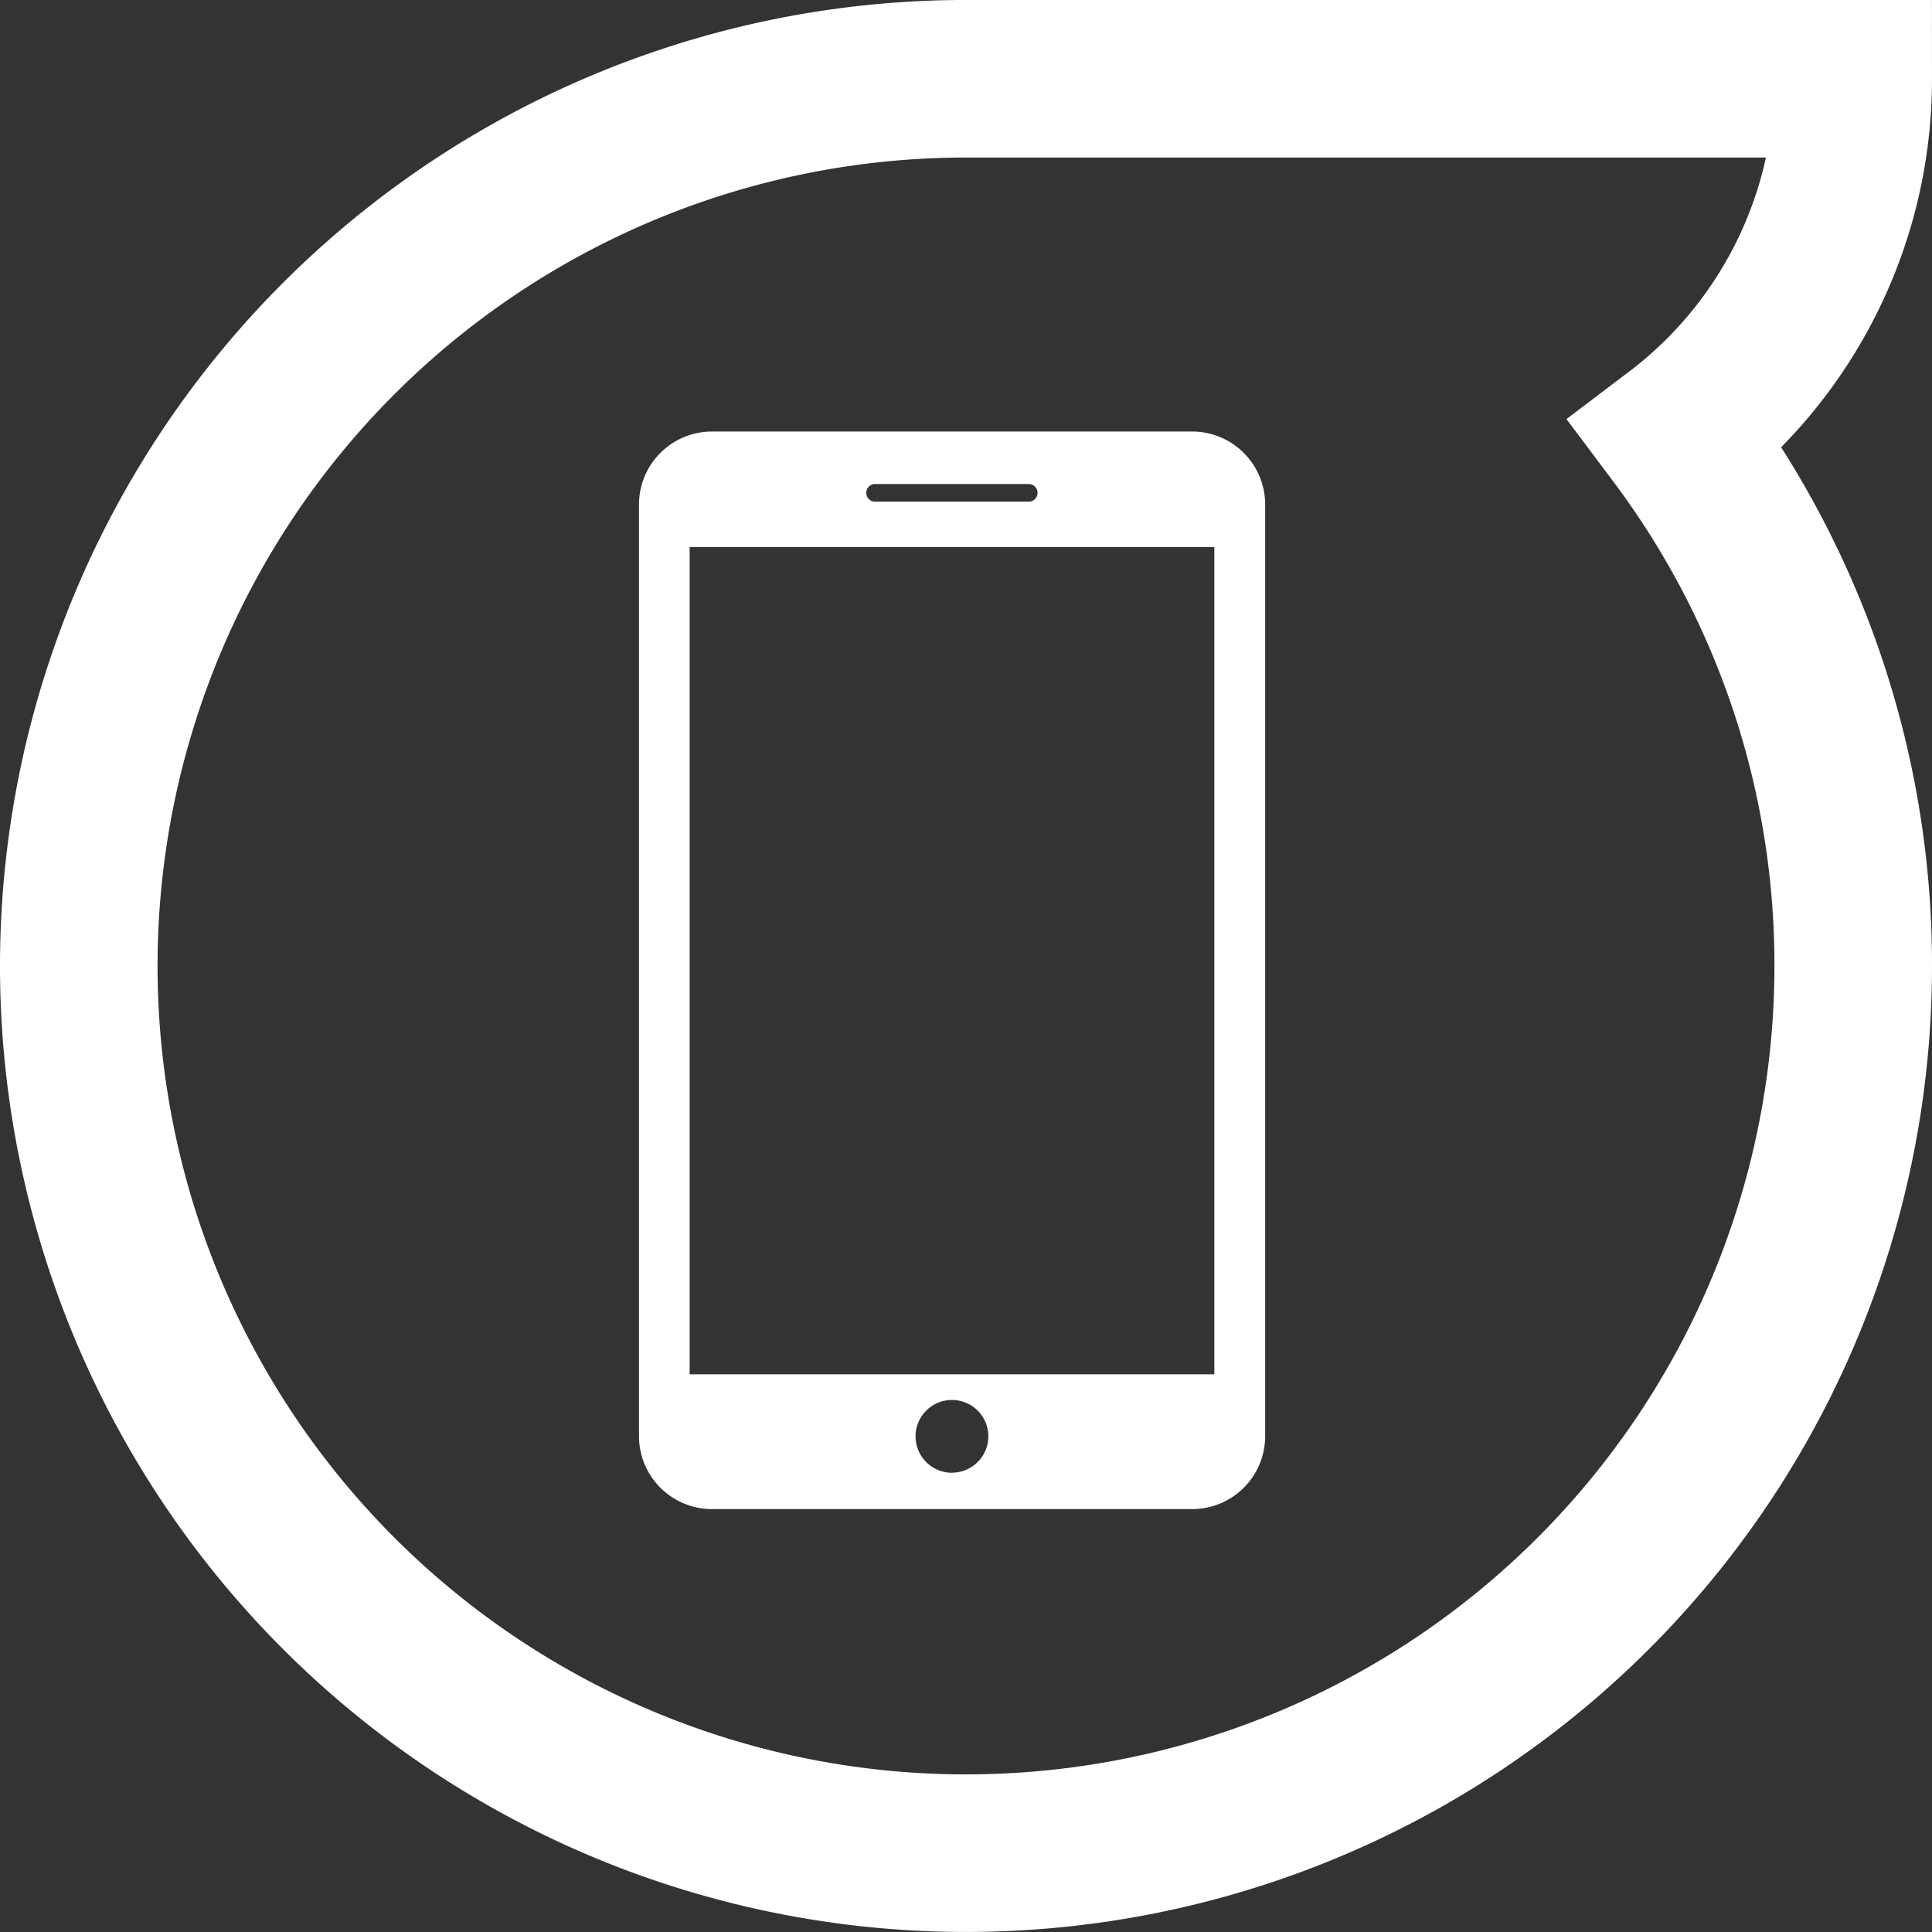
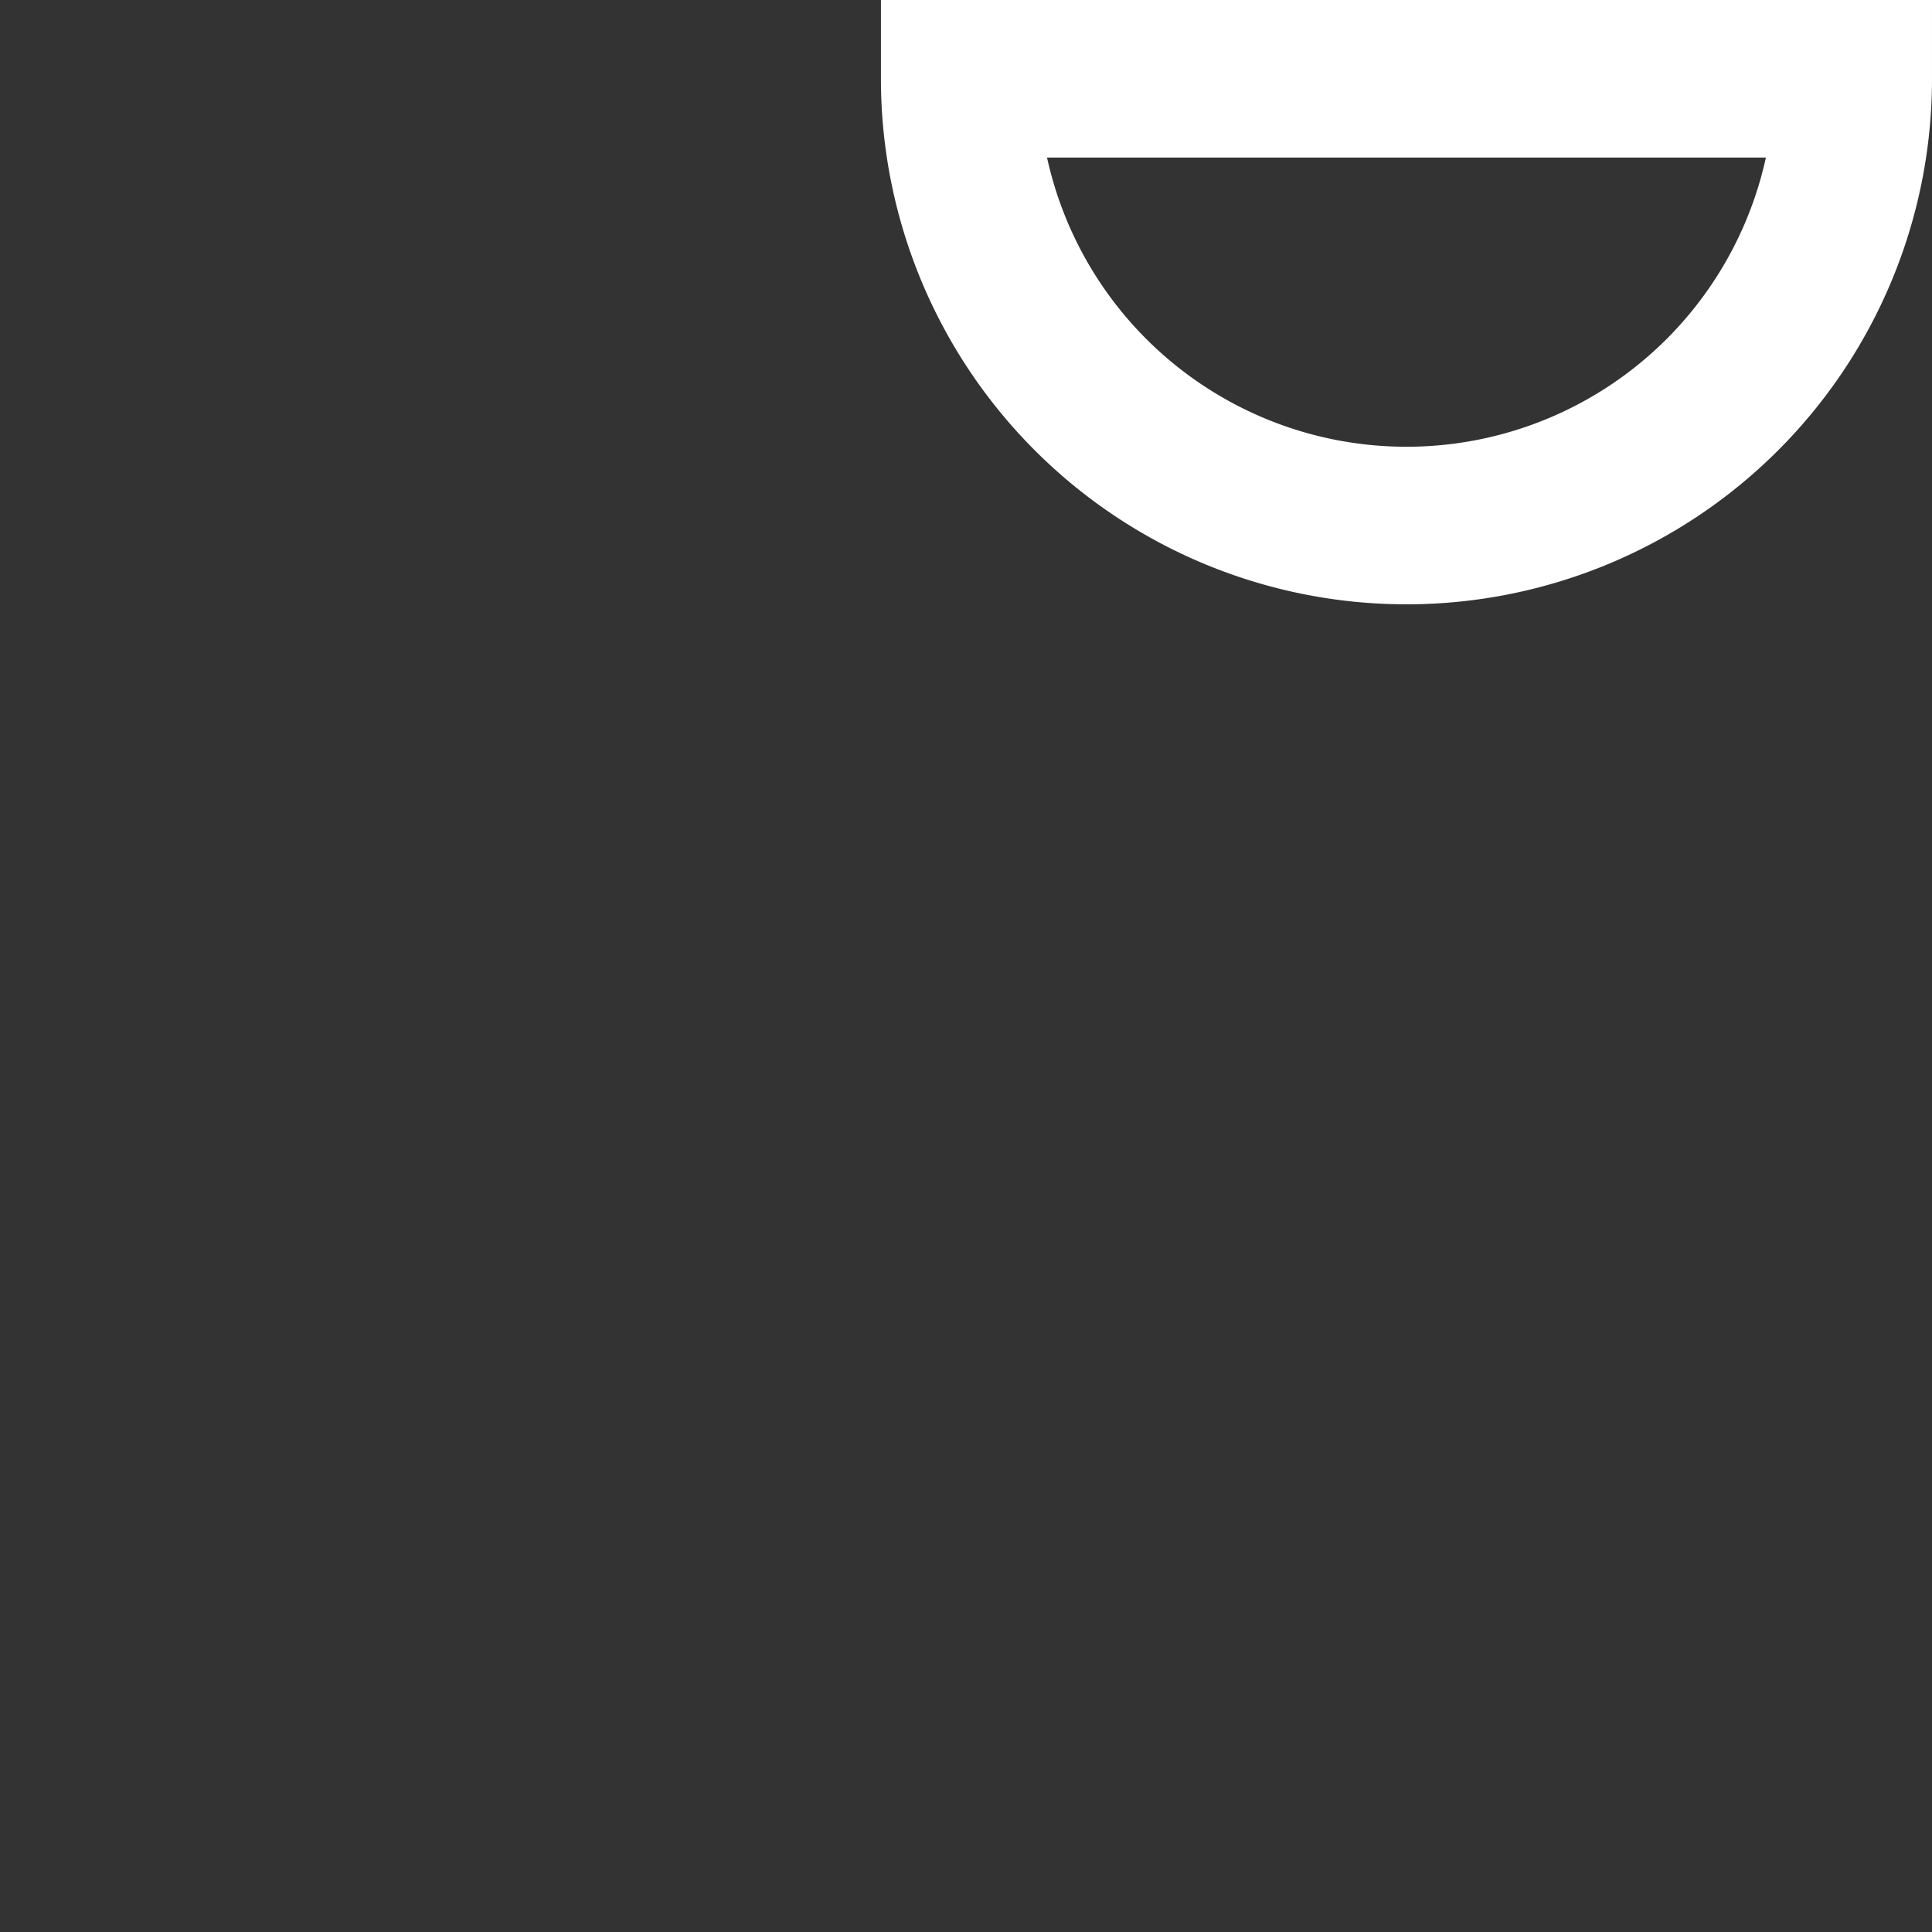
<svg xmlns="http://www.w3.org/2000/svg" width="49.045" height="49.046" viewBox="0 0 49.045 49.046">
  <rect x="0" y="0" width="49.045" height="49.046" fill="#333333" stroke="none" />
  <g id="Grupo_3894" data-name="Grupo 3894" transform="translate(-782 -8062.867)">
-     <path id="Trazado_7860" data-name="Trazado 7860" d="M3278.42-1070.135h-22.682v0a22.522,22.522,0,0,0-22.363,22.521,22.523,22.523,0,0,0,22.523,22.523,22.523,22.523,0,0,0,22.522-22.523,22.427,22.427,0,0,0-4.485-13.49A11.32,11.32,0,0,0,3278.42-1070.135Z" transform="translate(-2449.375 9135.002)" fill="none" stroke="#fff" stroke-width="4" />
+     <path id="Trazado_7860" data-name="Trazado 7860" d="M3278.42-1070.135h-22.682v0A11.32,11.32,0,0,0,3278.42-1070.135Z" transform="translate(-2449.375 9135.002)" fill="none" stroke="#fff" stroke-width="4" />
    <g id="Grupo_3450" data-name="Grupo 3450" transform="translate(790.887 8073.822)">
-       <path id="Trazado_7867" data-name="Trazado 7867" d="M21.377,0H9.182A1.853,1.853,0,0,0,7.334,1.848V25.506a1.853,1.853,0,0,0,1.848,1.848h12.2a1.852,1.852,0,0,0,1.848-1.848V1.848A1.853,1.853,0,0,0,21.377,0ZM13.328,1.332h3.9a.224.224,0,0,1,0,.448h-3.9a.224.224,0,0,1,0-.448Zm1.951,25.1a.924.924,0,1,1,.924-.925A.924.924,0,0,1,15.279,26.43Zm6.66-2.5H8.62v-21H21.939Z" fill="#fff" />
-     </g>
+       </g>
  </g>
</svg>